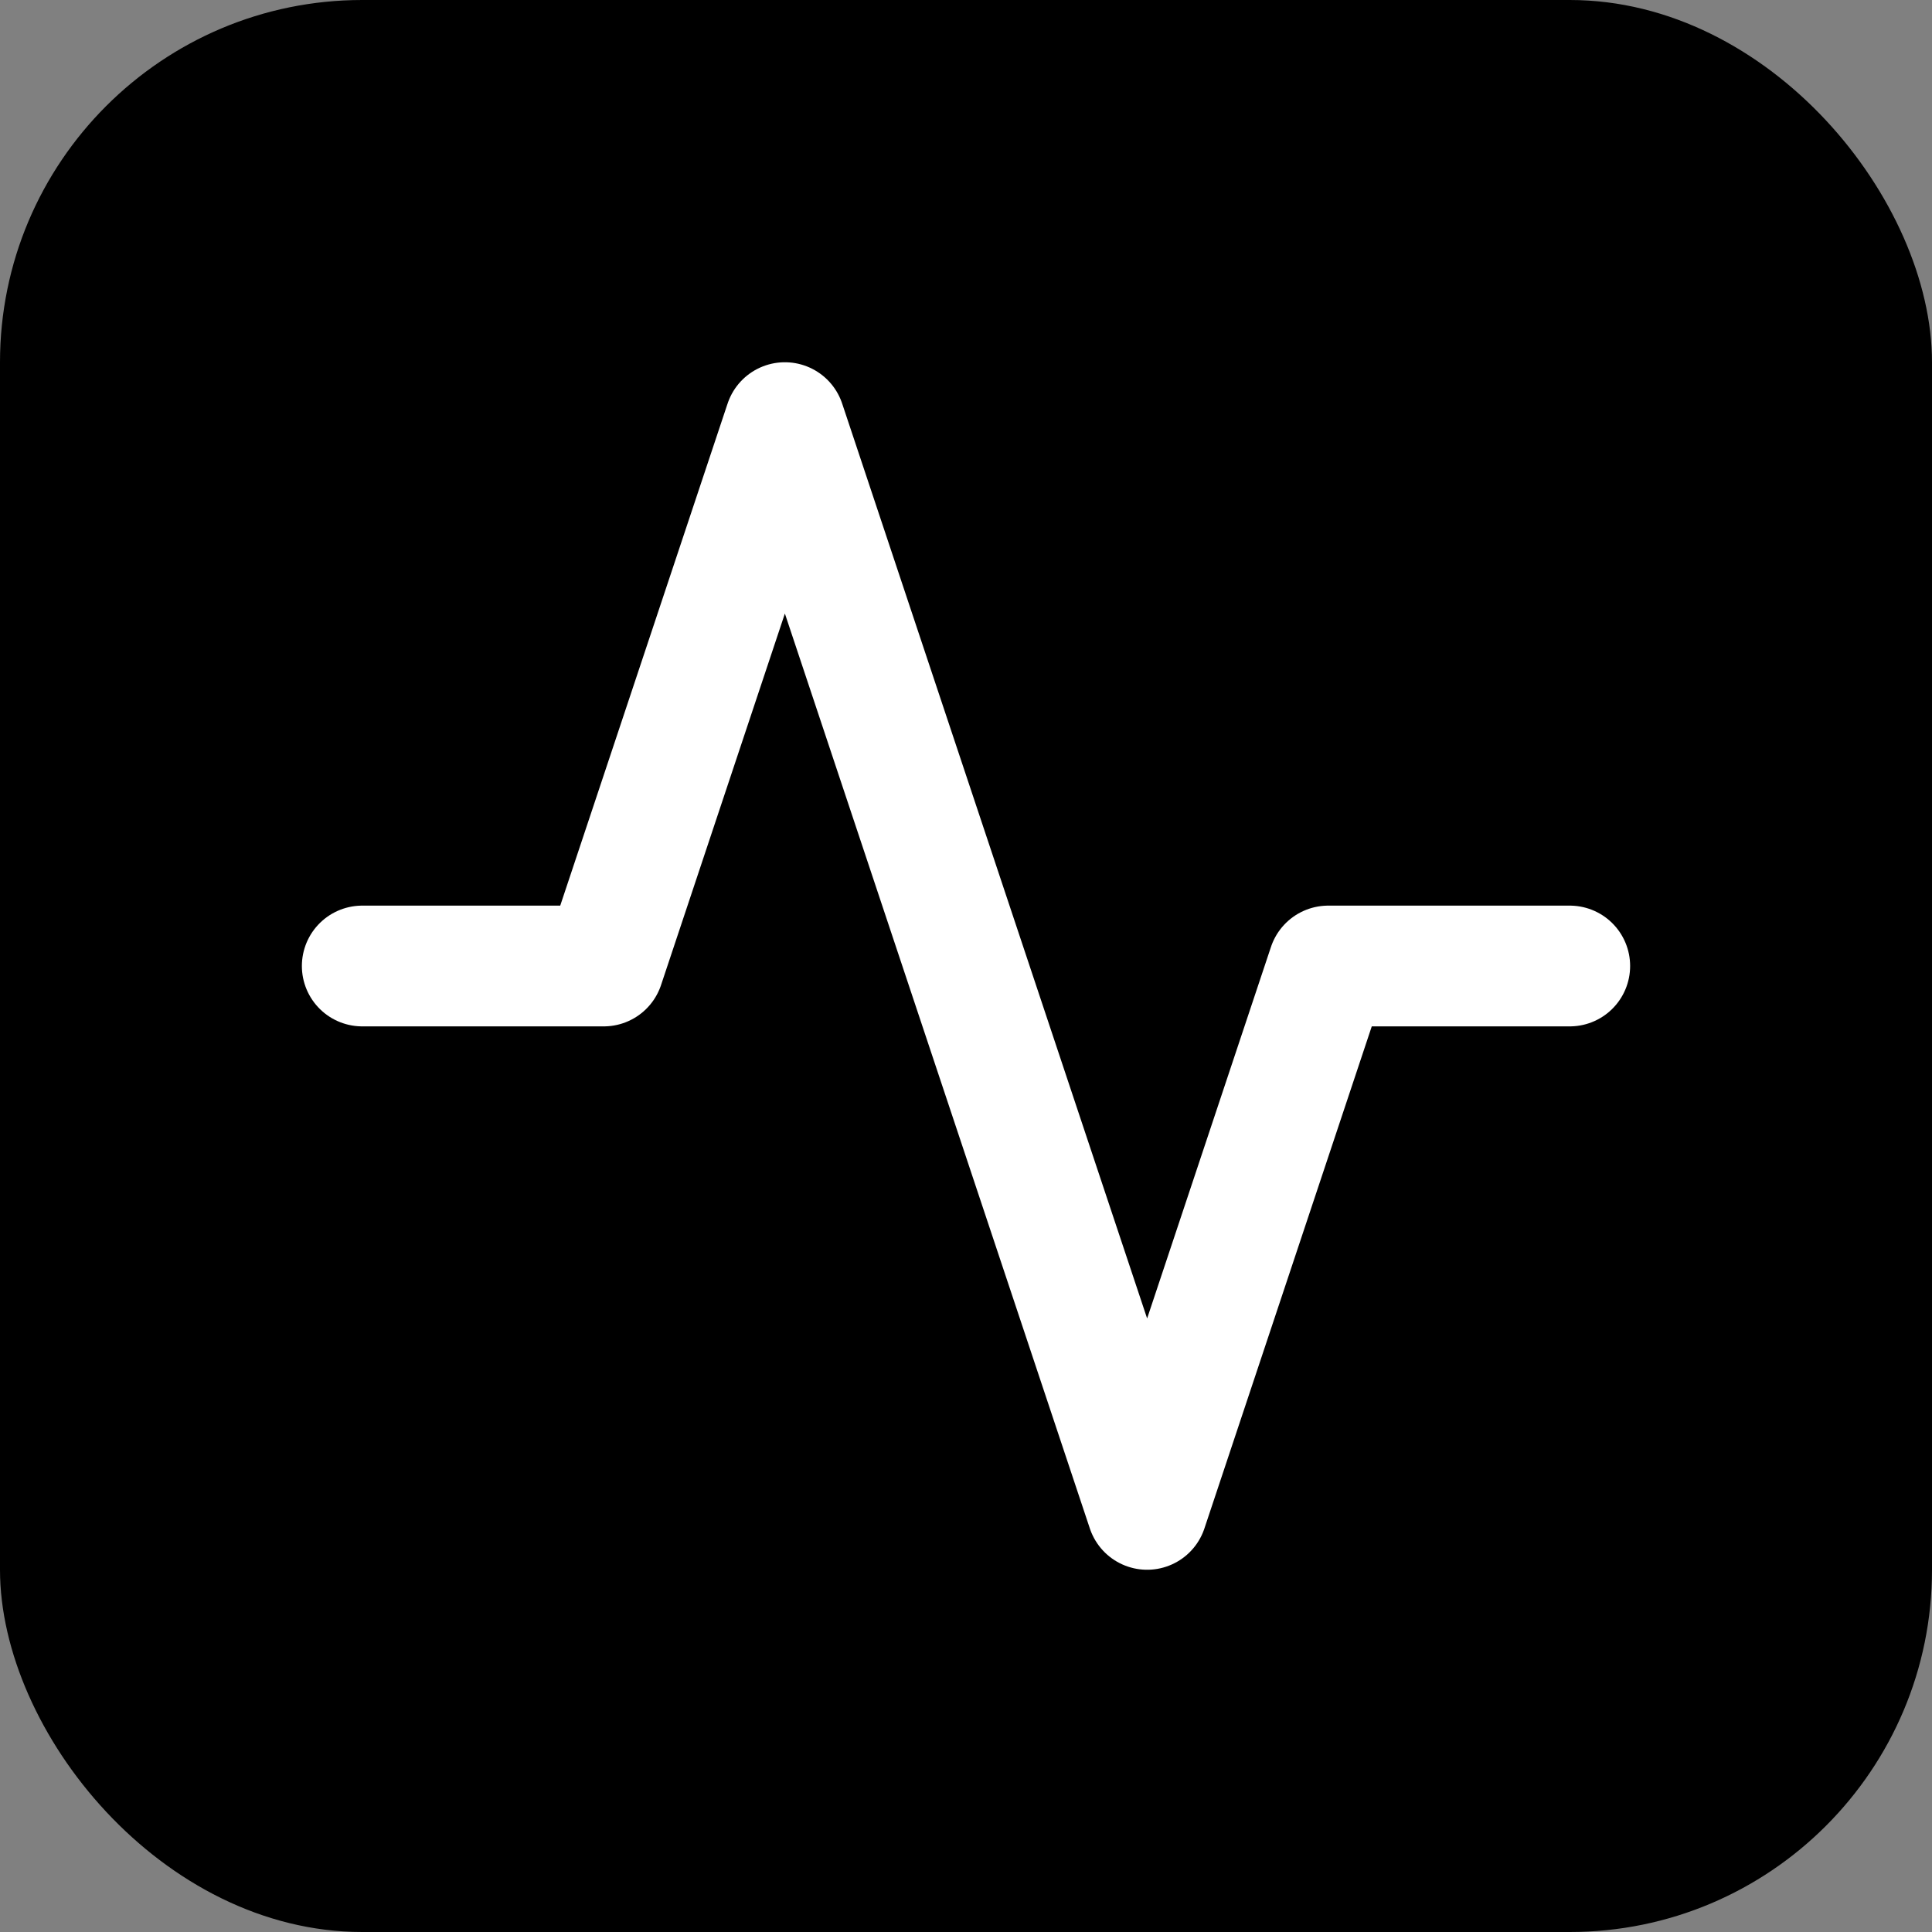
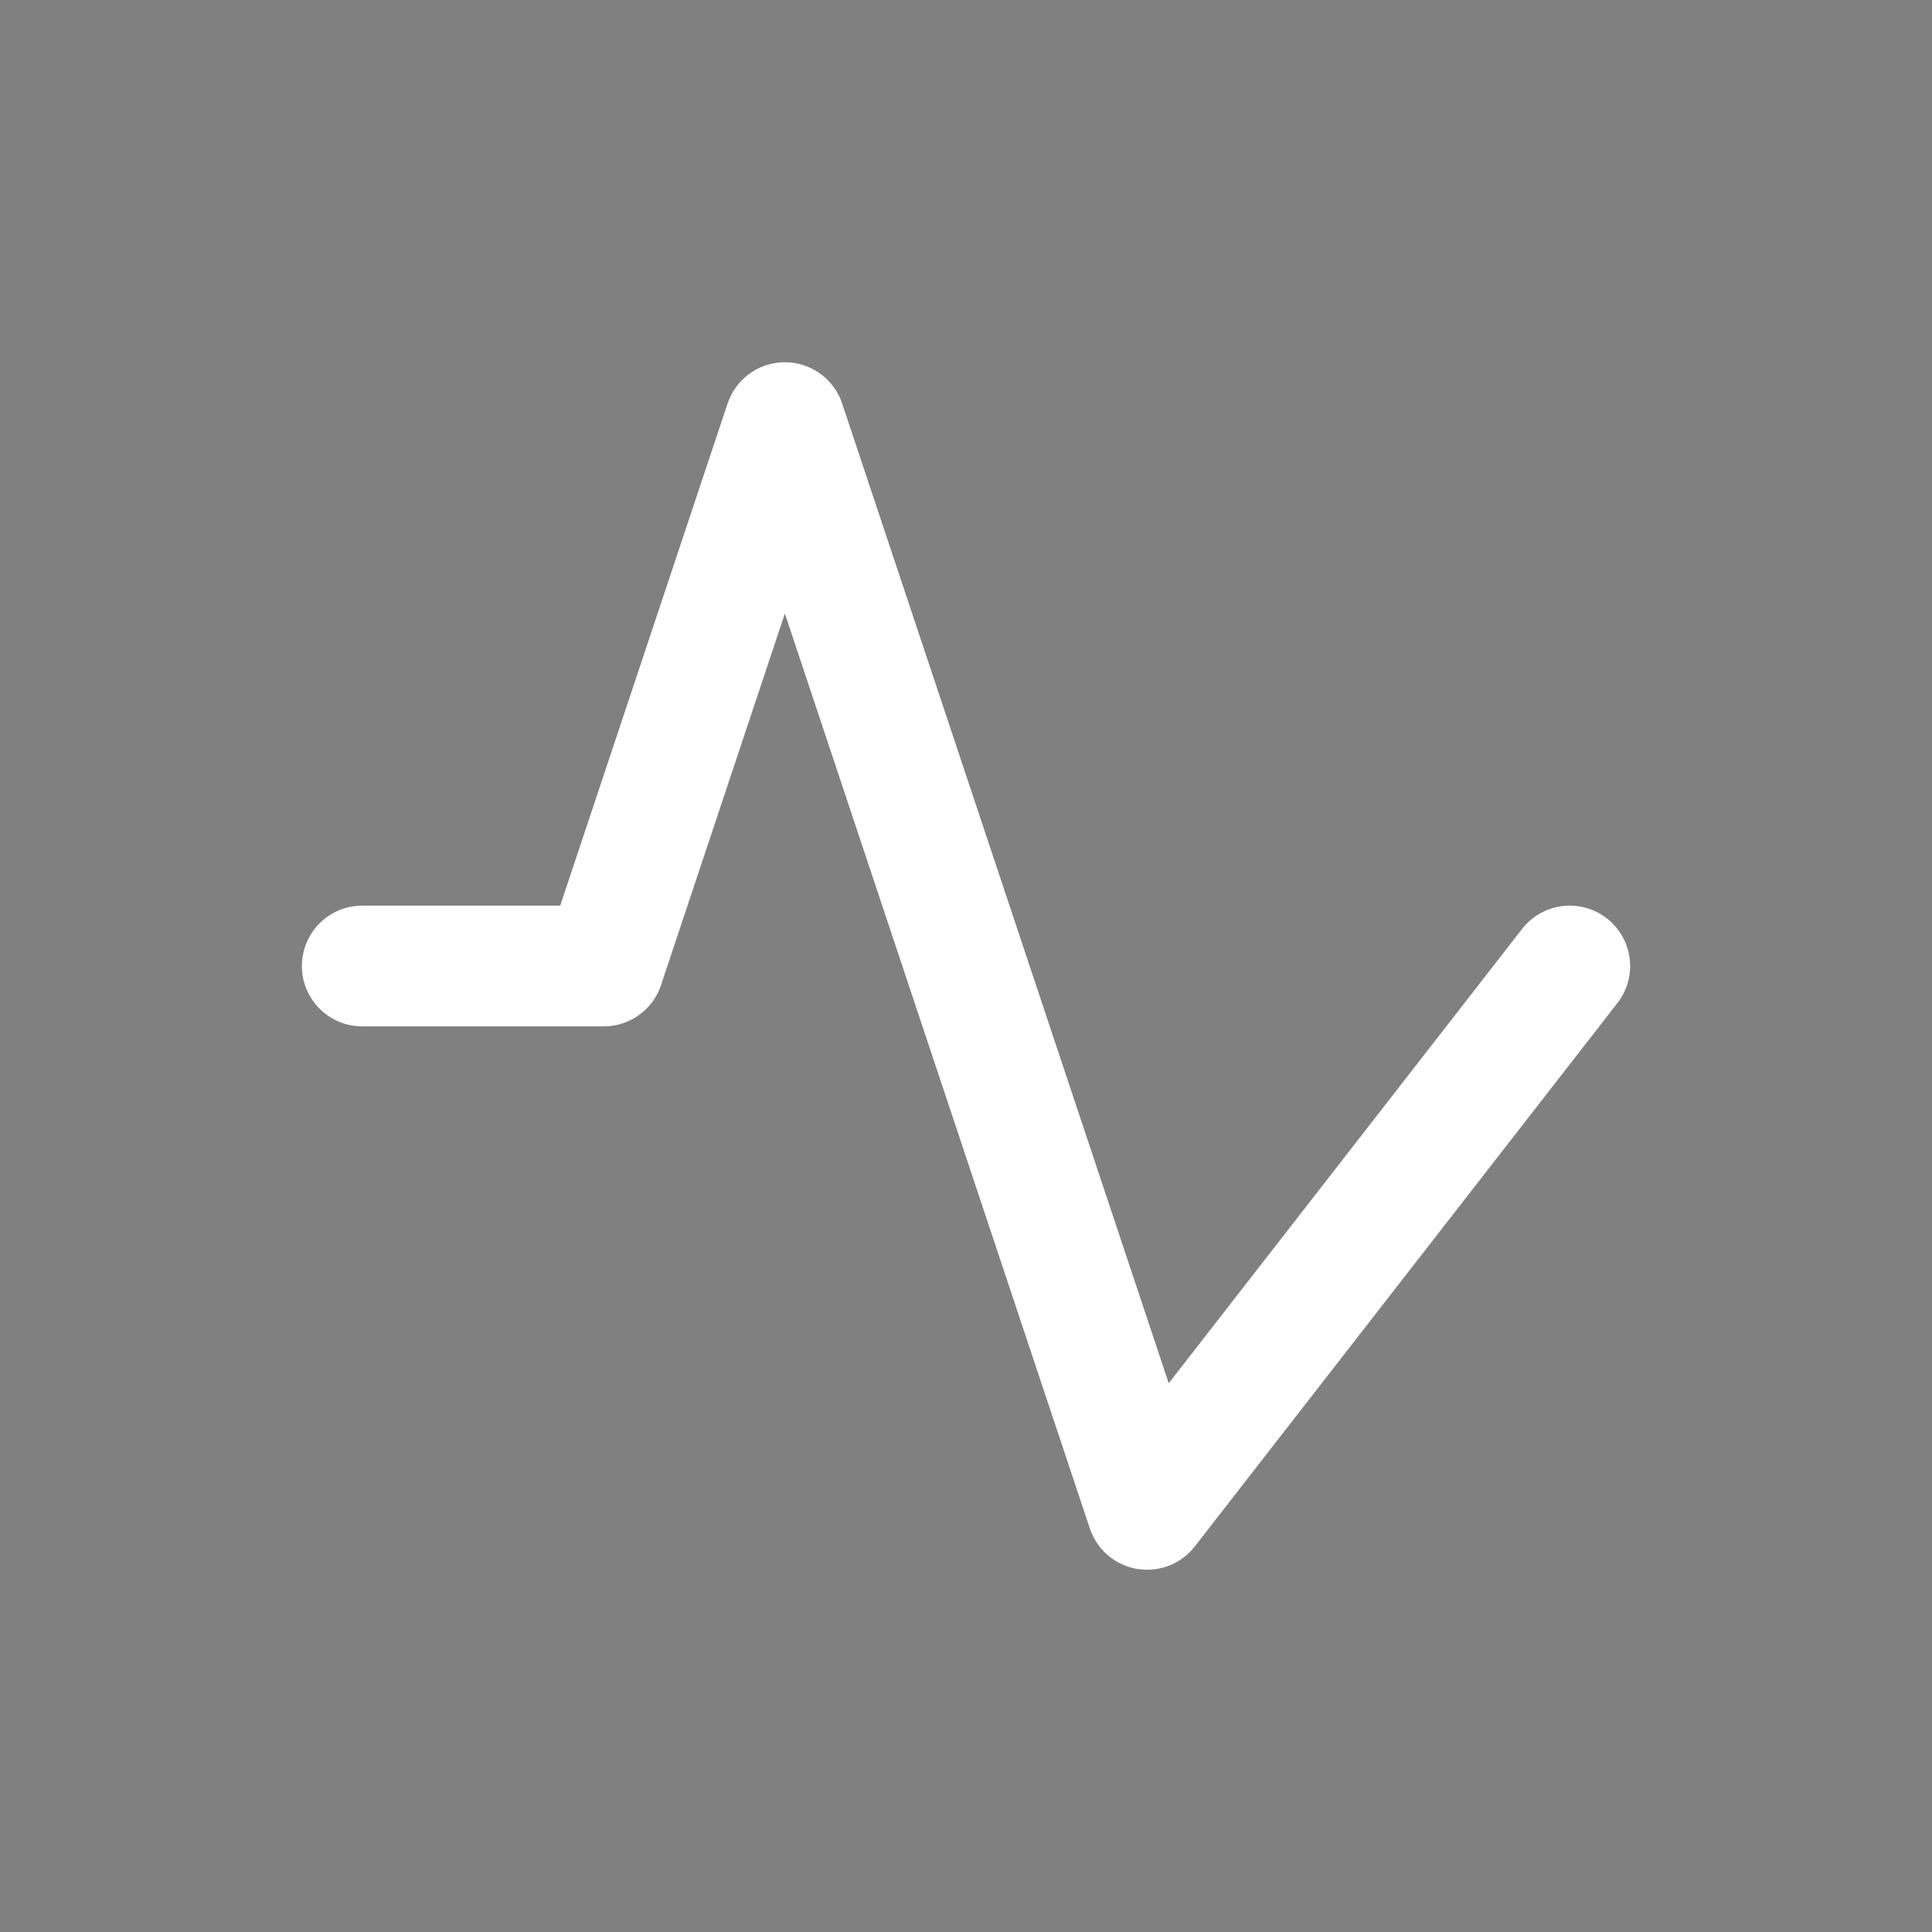
<svg xmlns="http://www.w3.org/2000/svg" width="32" height="32" viewBox="0 0 32 32" fill="none">
  <rect x="0" y="0" width="32" height="32" fill="#808080" stroke="none" />
-   <rect width="32" height="32" rx="6" fill="black" />
-   <path d="M26 16H22L19 25L13 7L10 16H6" stroke="white" stroke-width="2" stroke-linecap="round" stroke-linejoin="round" />
+   <path d="M26 16L19 25L13 7L10 16H6" stroke="white" stroke-width="2" stroke-linecap="round" stroke-linejoin="round" />
</svg>